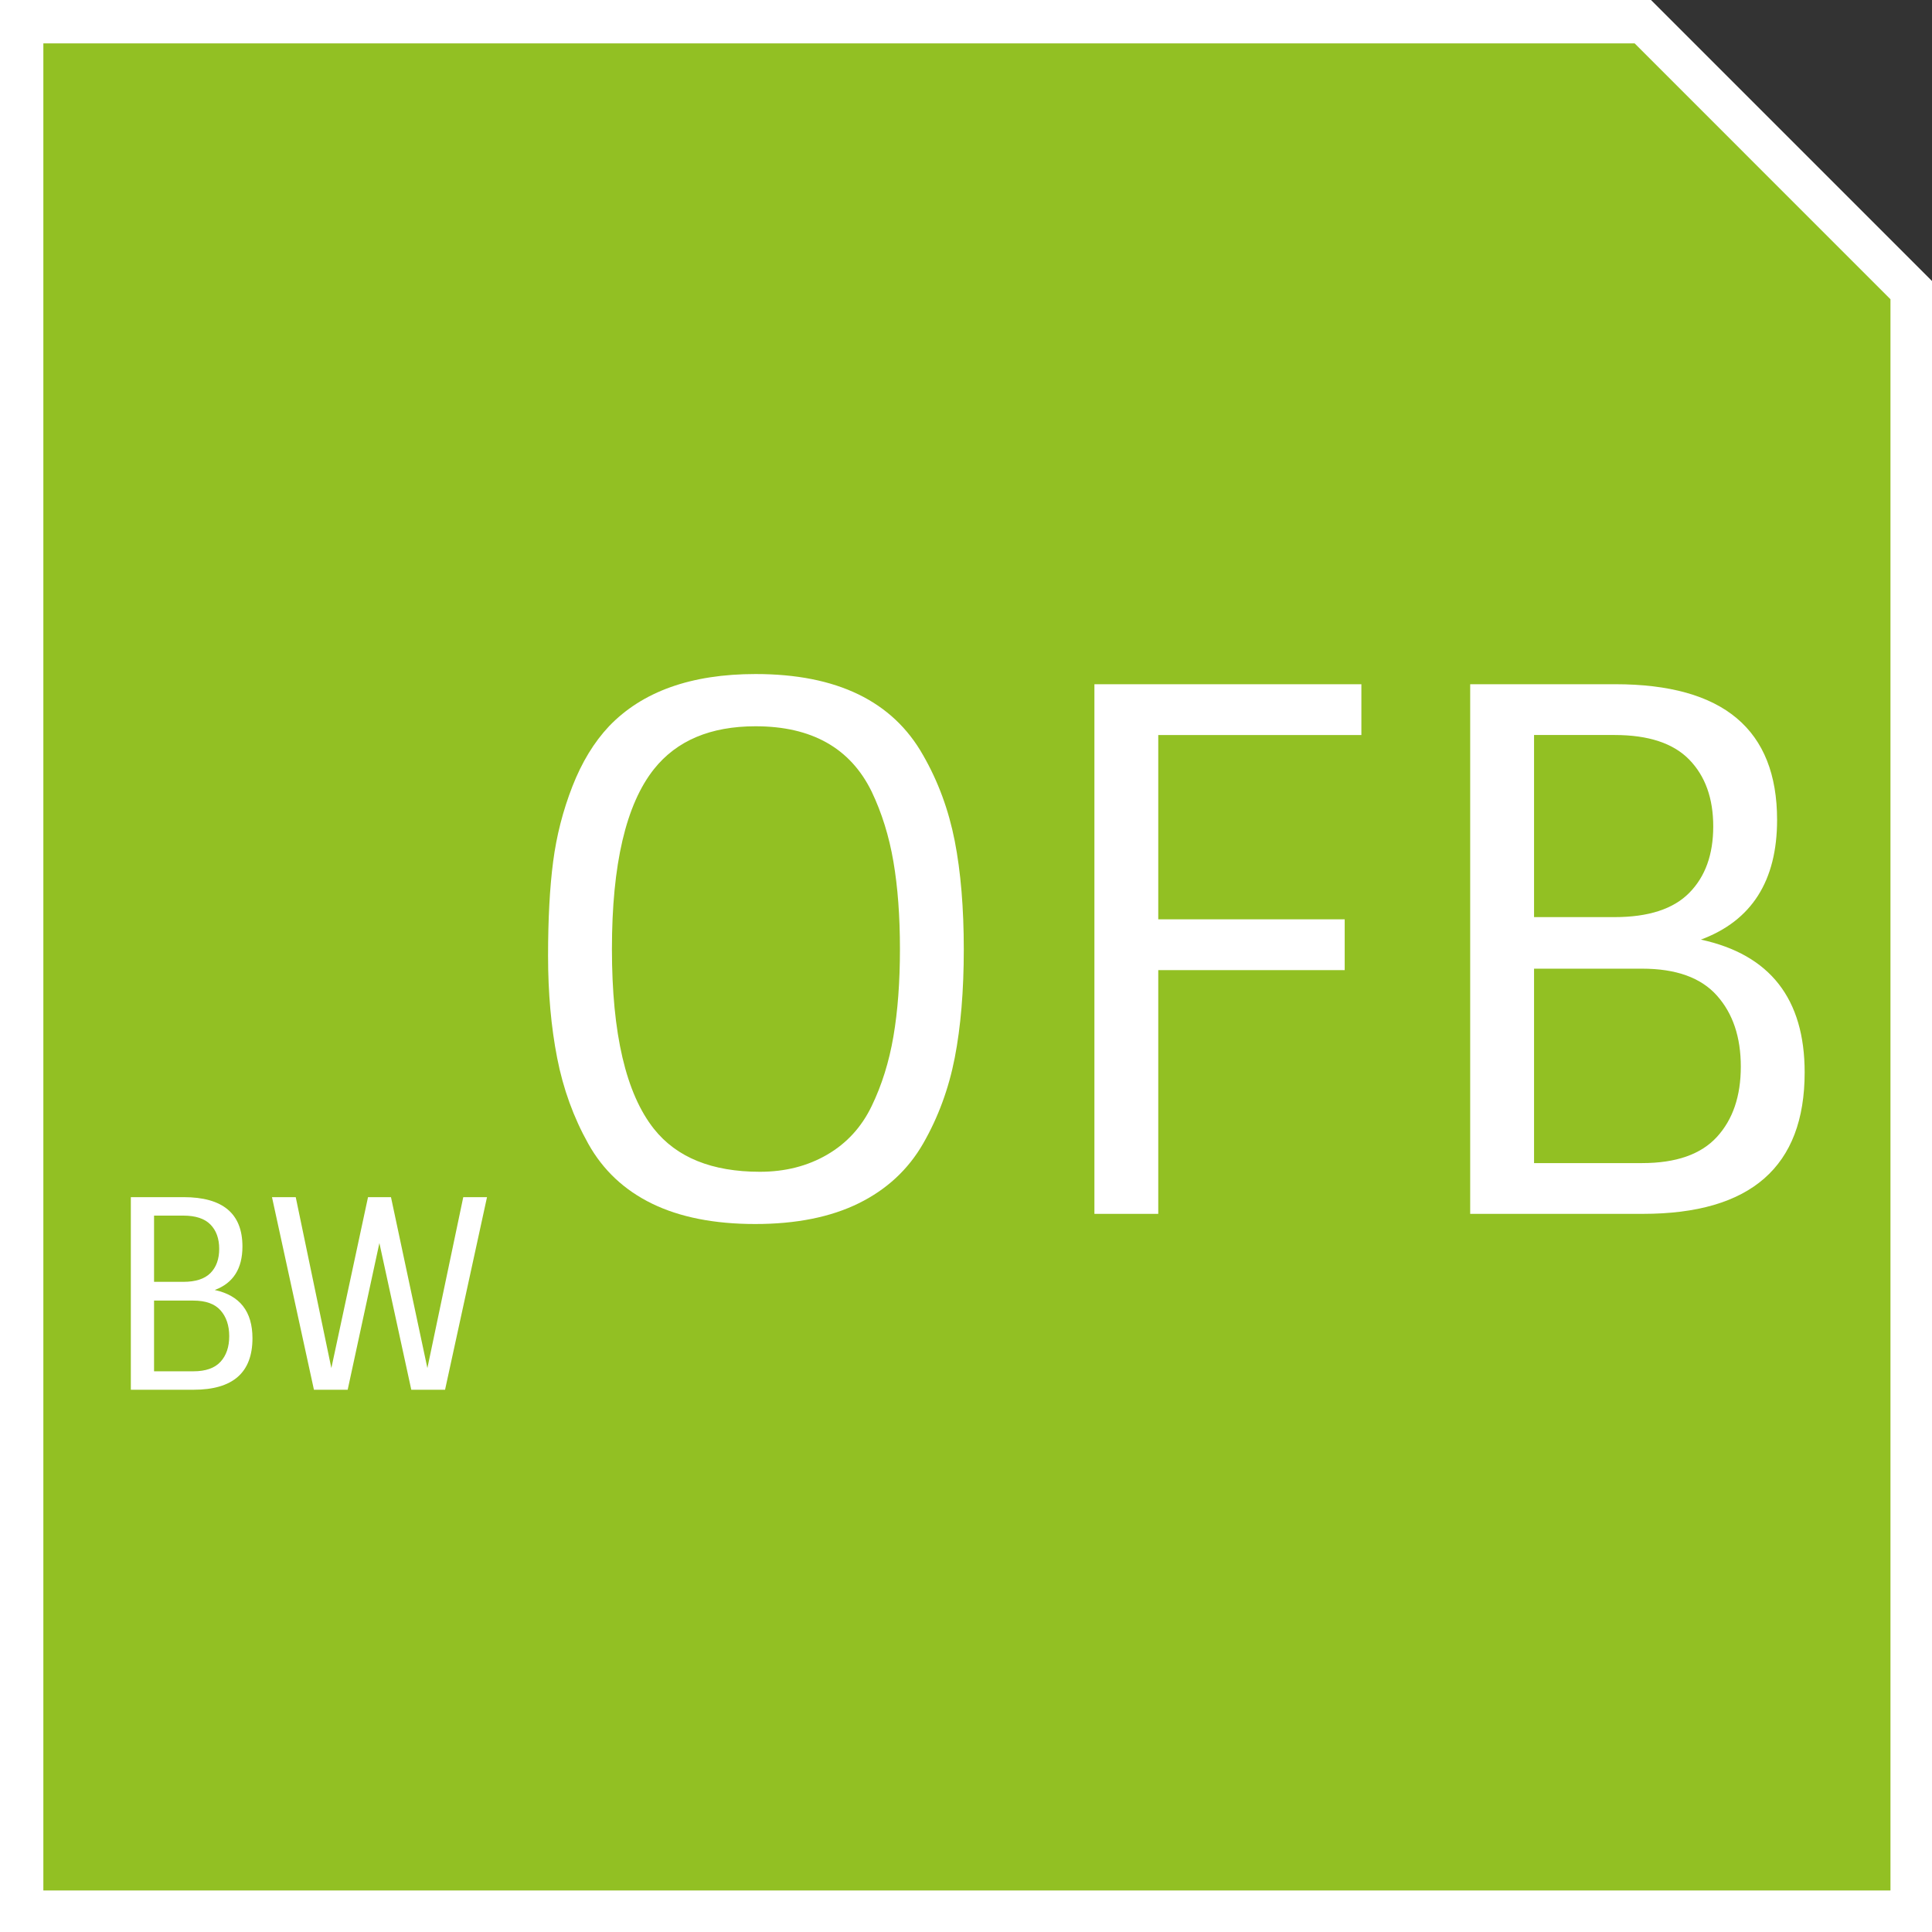
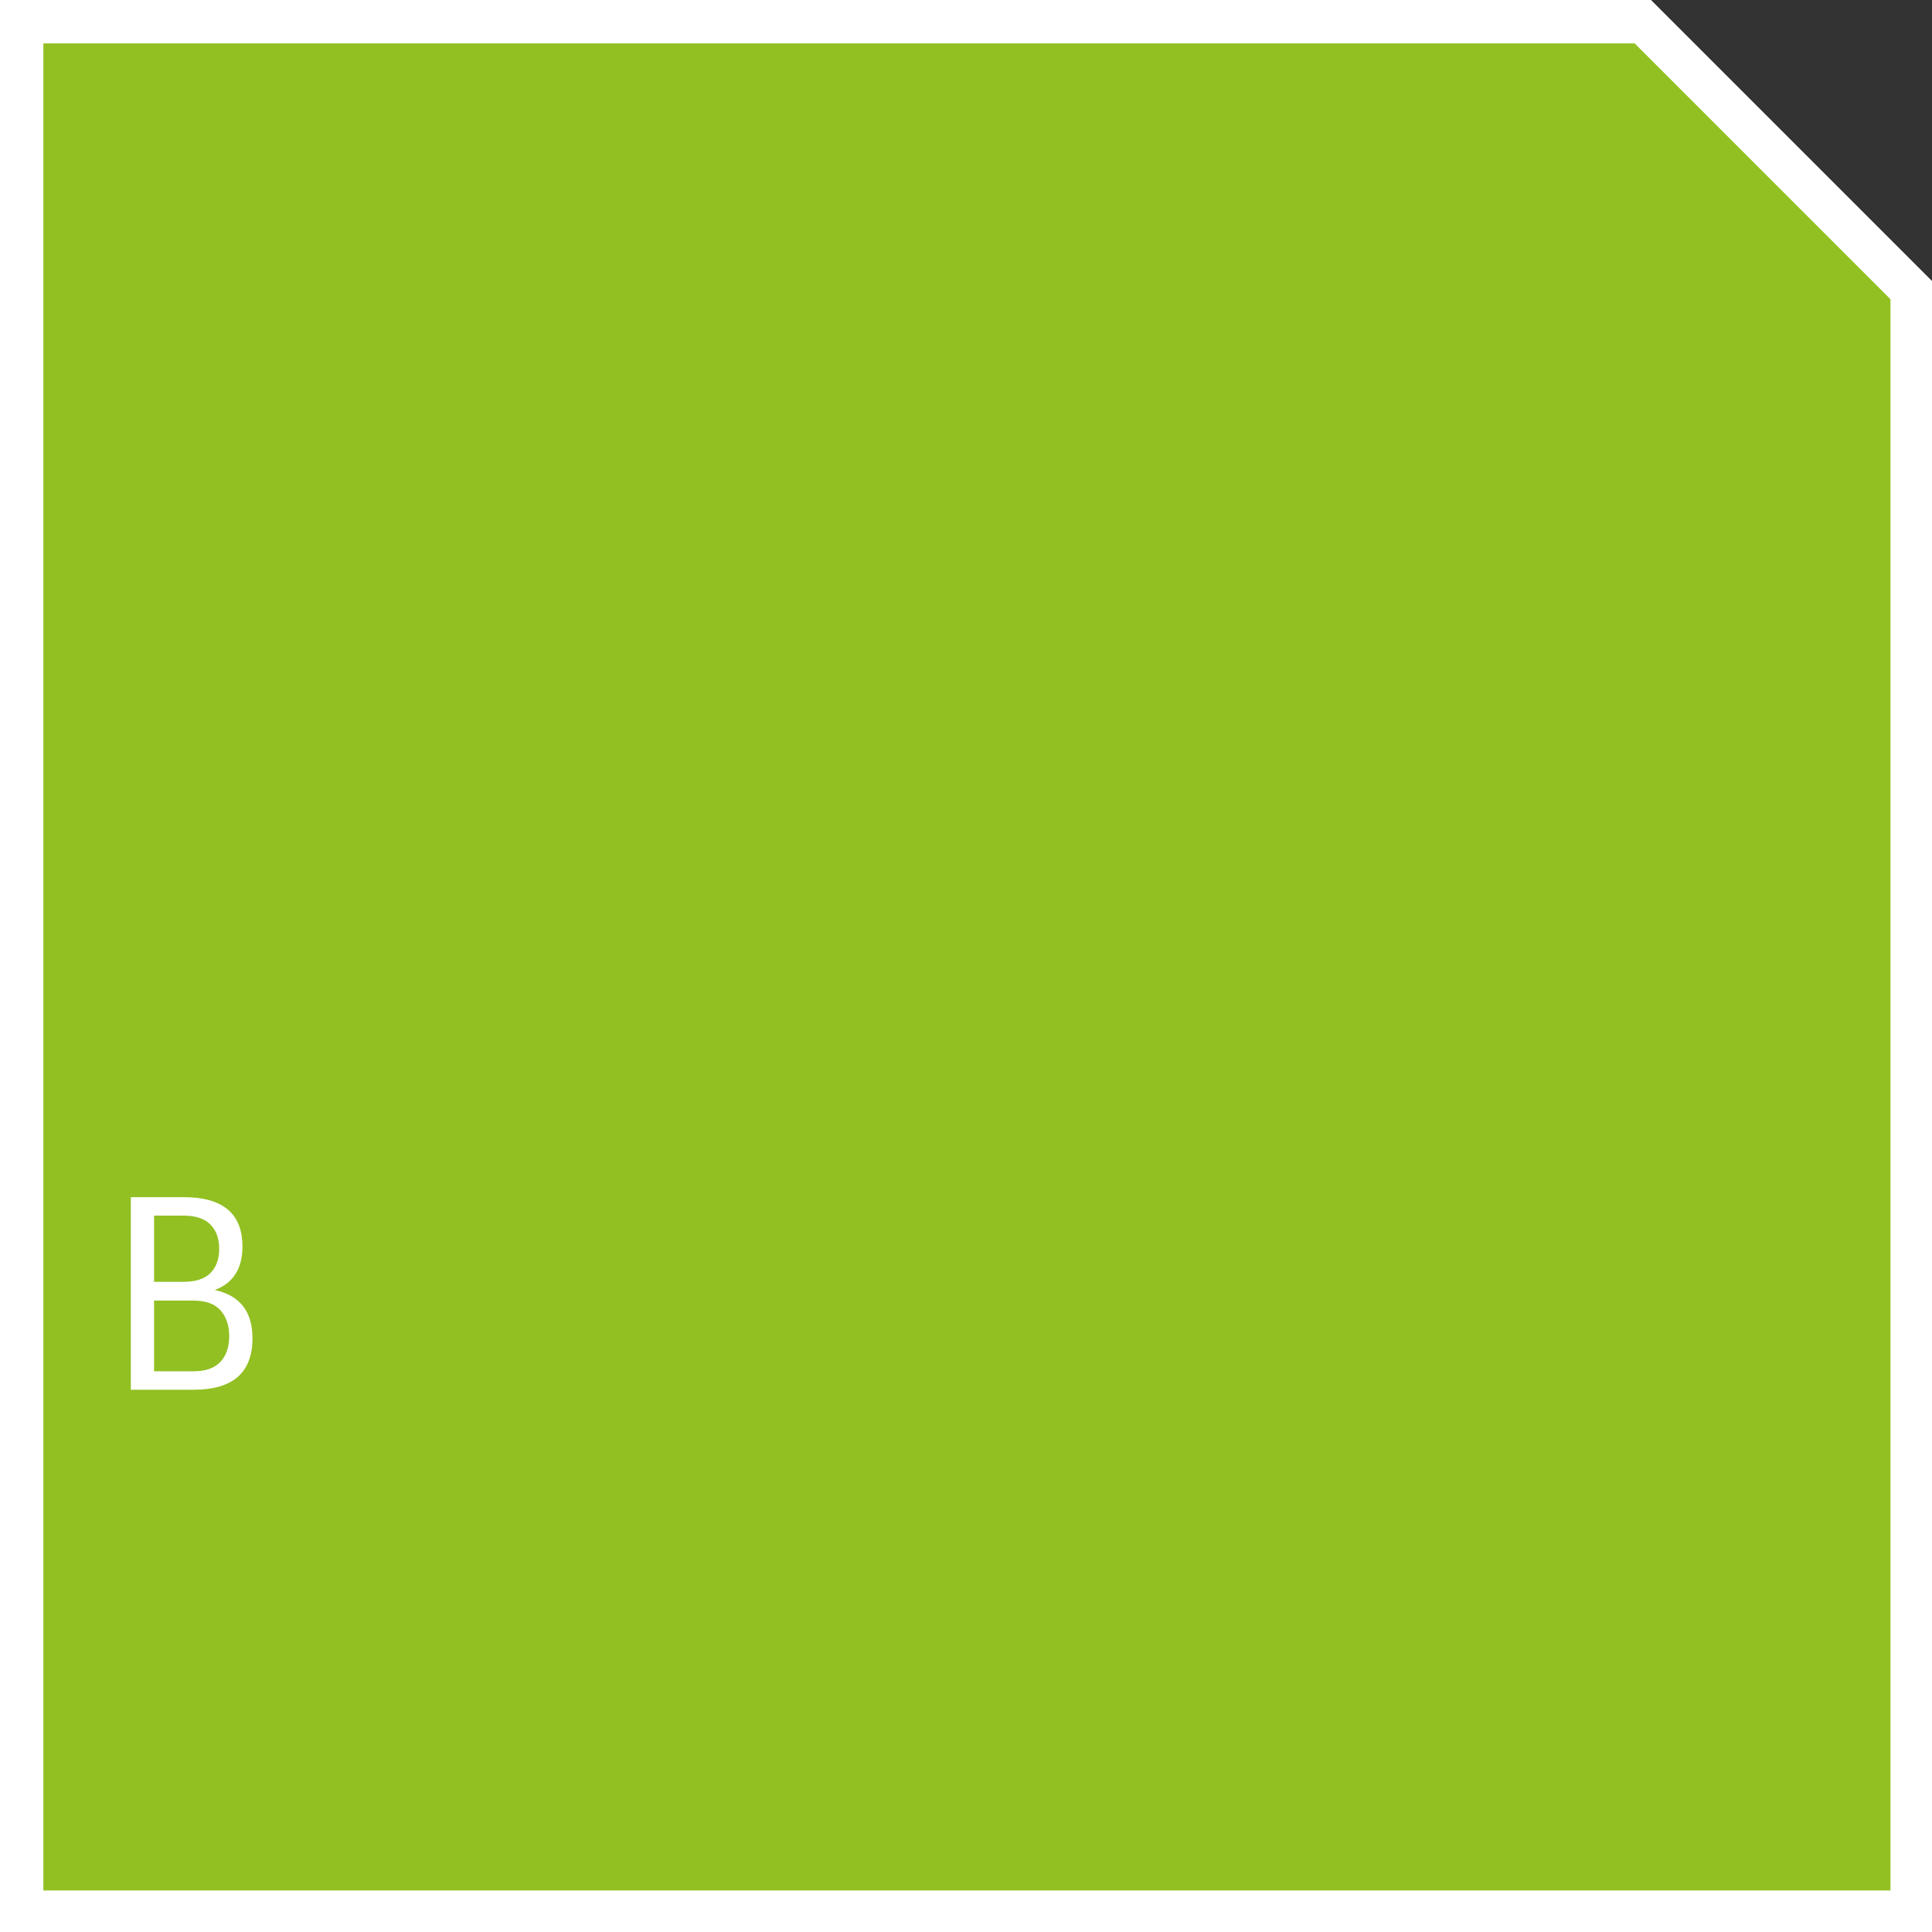
<svg xmlns="http://www.w3.org/2000/svg" version="1.1" id="Ebene_1" x="0px" y="0px" width="87.875px" height="87.875px" viewBox="116.438 0.104 87.875 87.875" xml:space="preserve">
  <rect x="116.438" y="0.104" width="87.875" height="87.875" fill="#333333" stroke="none" />
  <polygon fill="#FFFFFF" points="204.313,87.979 116.438,87.979 116.438,0.104 191.532,0.104 204.313,12.886 " />
  <g id="Ebene_1_1_">
</g>
  <g>
    <polygon fill="#92C023" points="118.41,86.09 202.424,86.09 202.424,13.715 190.787,2.076 118.41,2.076  " />
    <g>
      <path fill="#FFFFFF" d="M125.244,63.315h-2.855v-8.76h2.4c1.783,0,2.676,0.748,2.676,2.244c0,1.008-0.42,1.668-1.26,1.979    c1.144,0.248,1.716,0.98,1.716,2.196C127.921,62.535,127.029,63.315,125.244,63.315z M123.445,58.407h1.332    c0.559,0,0.971-0.134,1.235-0.401c0.265-0.269,0.396-0.635,0.396-1.099s-0.131-0.832-0.396-1.104    c-0.265-0.272-0.677-0.408-1.235-0.408h-1.332V58.407z M123.445,62.476h1.787c0.561,0,0.973-0.145,1.236-0.433    c0.264-0.287,0.396-0.676,0.396-1.163c0-0.488-0.133-0.881-0.396-1.177s-0.676-0.443-1.236-0.443h-1.787V62.476z" />
-       <path fill="#FFFFFF" d="M132.252,63.315h-1.535l-1.908-8.76h1.08l1.62,7.775l1.668-7.775h1.044l1.656,7.775l1.632-7.775h1.08    l-1.908,8.76h-1.536l-1.451-6.672L132.252,63.315z" />
-       <path fill="#FFFFFF" d="M158.428,52.114c-0.683,1.188-1.662,2.096-2.938,2.723s-2.844,0.94-4.703,0.94    c-1.858,0-3.42-0.309-4.686-0.924c-1.266-0.616-2.232-1.523-2.904-2.723c-0.671-1.199-1.144-2.502-1.418-3.91    c-0.275-1.408-0.413-2.954-0.413-4.637c0-1.683,0.077-3.113,0.231-4.29c0.153-1.177,0.445-2.315,0.874-3.416    c0.429-1.1,0.984-2.013,1.667-2.739c1.518-1.584,3.739-2.376,6.666-2.376c3.695,0,6.236,1.232,7.623,3.696    c0.682,1.188,1.16,2.486,1.436,3.894c0.274,1.408,0.412,3.052,0.412,4.934c0,1.881-0.138,3.525-0.412,4.934    C159.588,49.629,159.109,50.927,158.428,52.114z M151.002,53.401c1.145,0,2.162-0.258,3.053-0.775    c0.891-0.517,1.568-1.254,2.029-2.211c0.463-0.957,0.793-2.013,0.99-3.168c0.198-1.155,0.297-2.48,0.297-3.977    s-0.099-2.822-0.297-3.977c-0.197-1.155-0.527-2.216-0.99-3.185c-0.968-1.98-2.729-2.97-5.279-2.97    c-2.047,0-3.586,0.649-4.621,1.947c-1.275,1.606-1.913,4.334-1.913,8.184s0.638,6.578,1.913,8.184    C147.219,52.753,148.824,53.401,151.002,53.401z" />
-       <path fill="#FFFFFF" d="M166.215,31.226h12.144v2.31h-9.239v8.382h8.48v2.31h-8.48v11.088h-2.904V31.226z" />
-       <path fill="#FFFFFF" d="M191.162,55.315h-7.854v-24.09h6.6c4.906,0,7.359,2.057,7.359,6.171c0,2.772-1.155,4.587-3.465,5.445    c3.146,0.682,4.719,2.695,4.719,6.04C198.521,53.171,196.068,55.315,191.162,55.315z M186.213,41.818h3.663    c1.539,0,2.673-0.368,3.398-1.105c0.727-0.737,1.089-1.743,1.089-3.02c0-1.275-0.362-2.288-1.089-3.036    c-0.726-0.748-1.859-1.122-3.398-1.122h-3.663V41.818z M186.213,53.006h4.917c1.539,0,2.673-0.396,3.398-1.188    c0.727-0.792,1.089-1.858,1.089-3.201c0-1.342-0.362-2.42-1.089-3.233c-0.726-0.814-1.859-1.221-3.398-1.221h-4.917V53.006z" />
    </g>
  </g>
</svg>